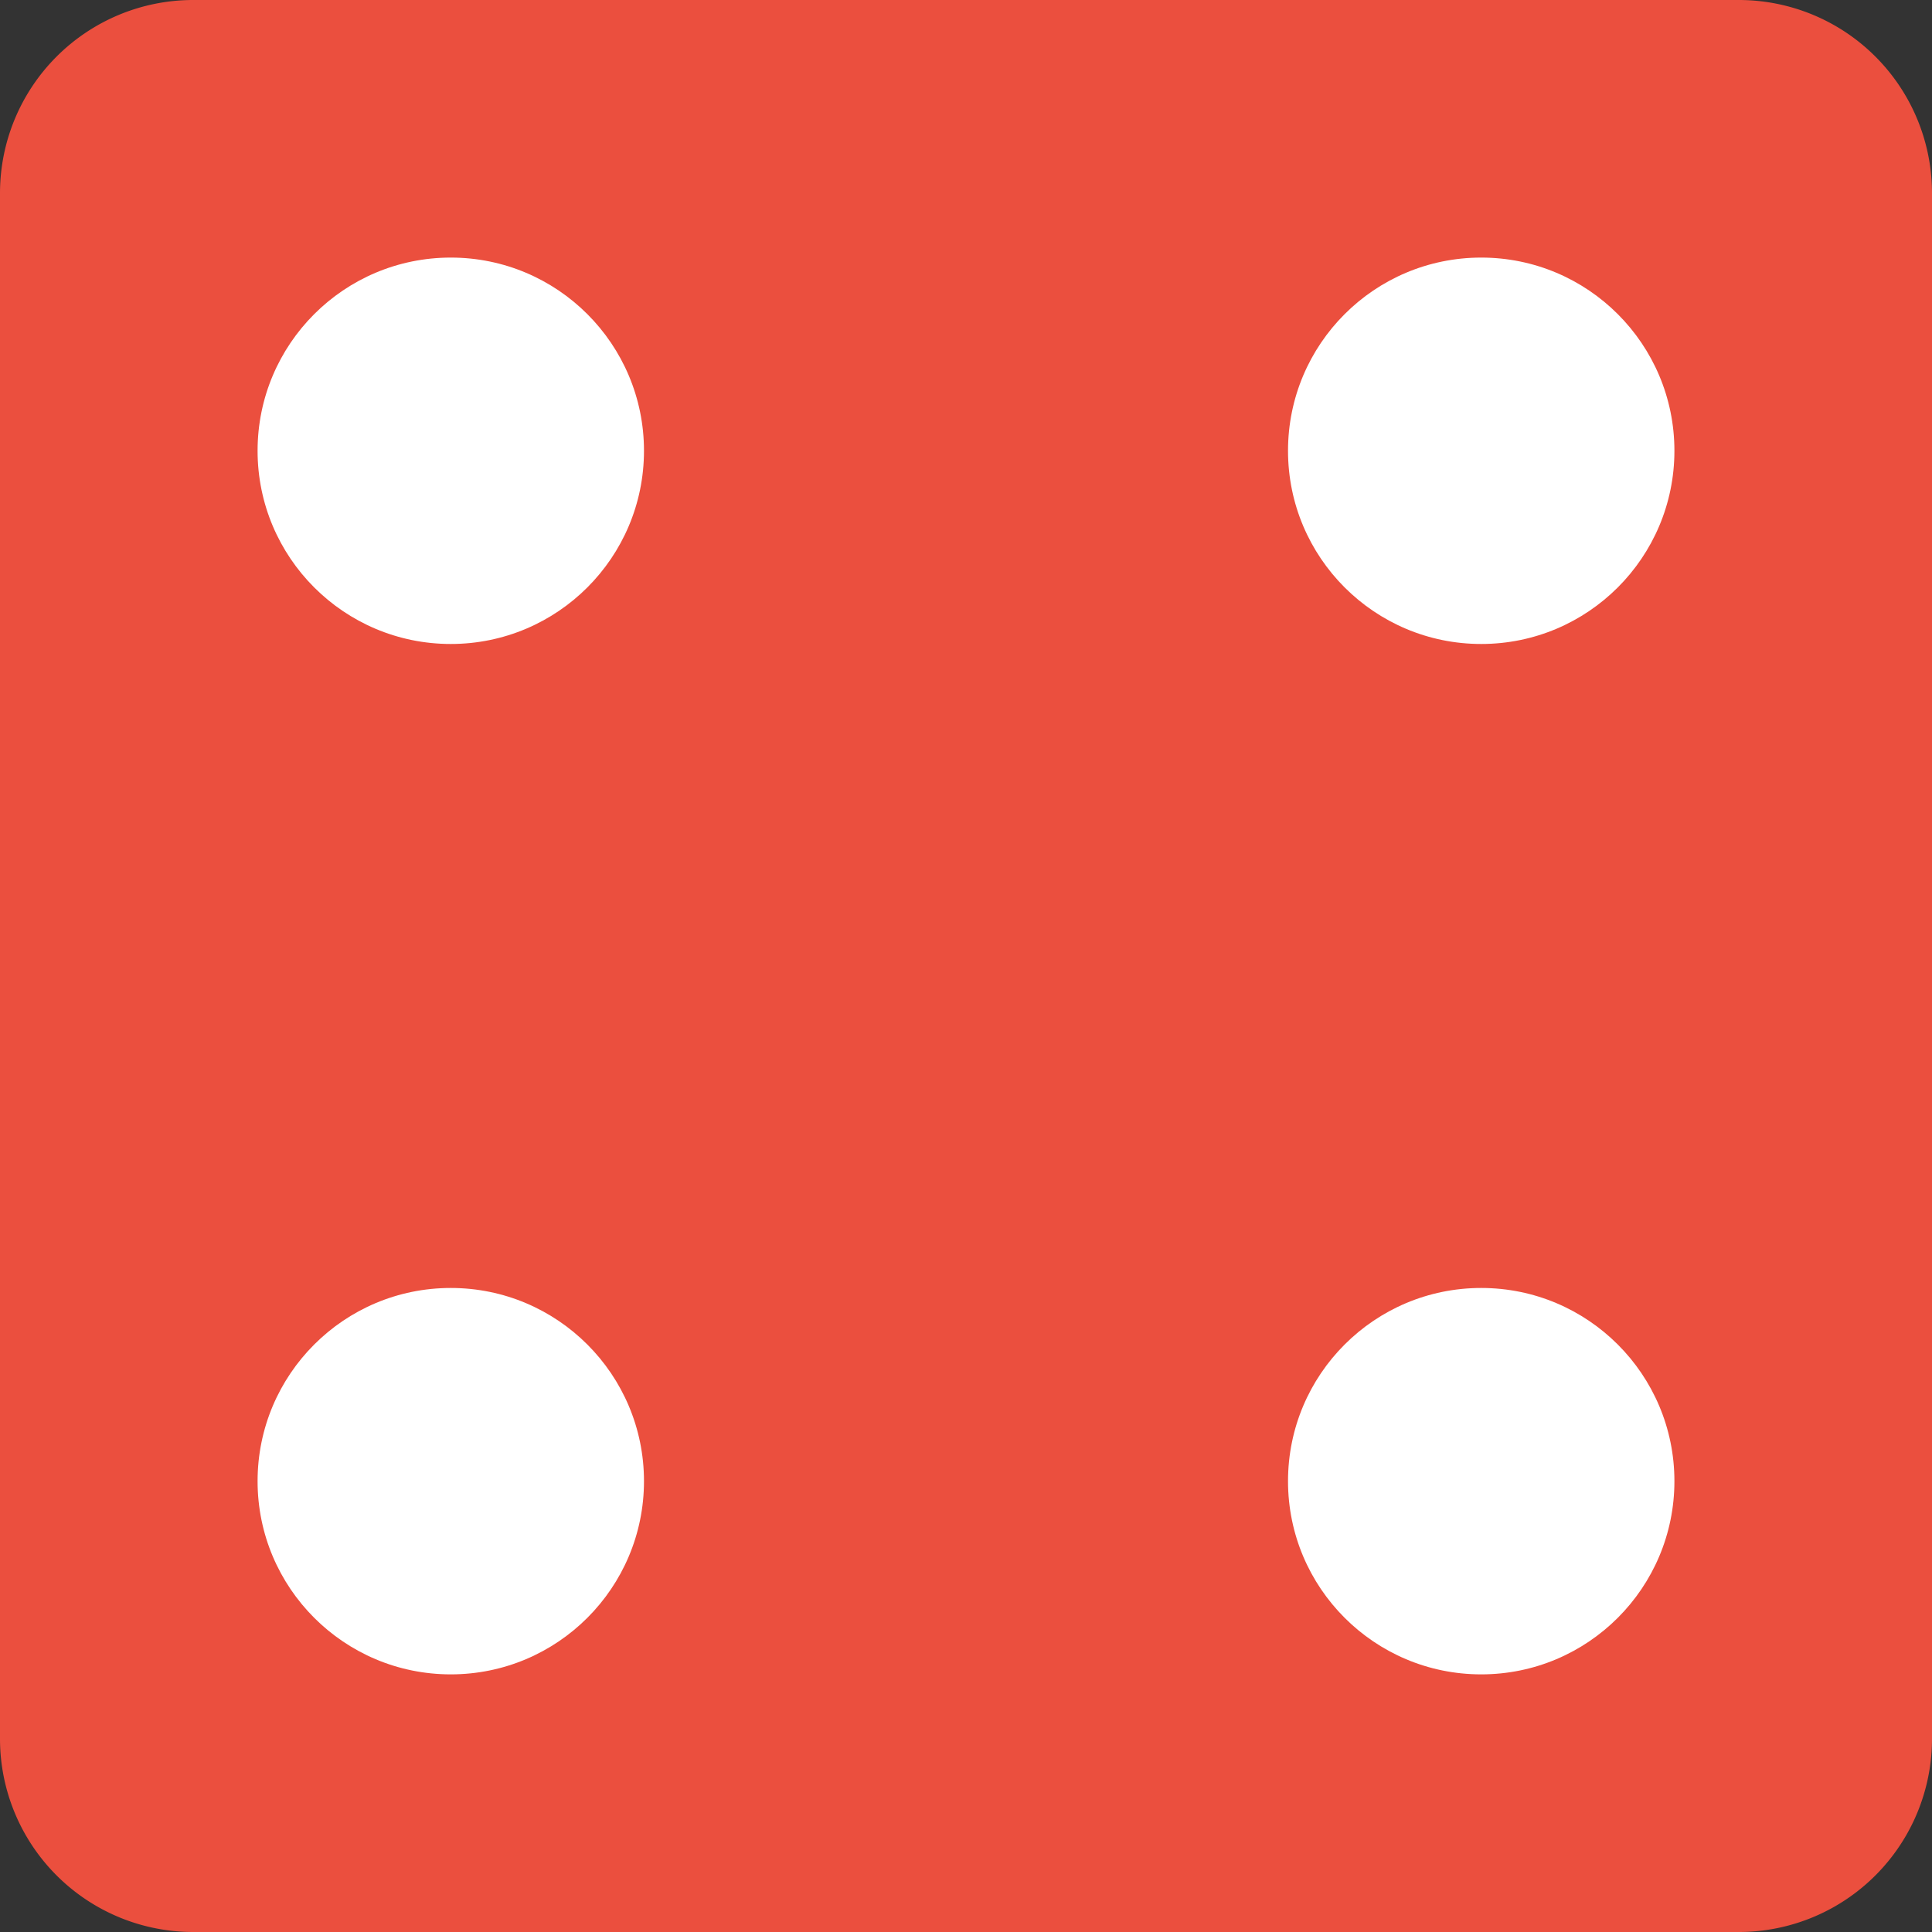
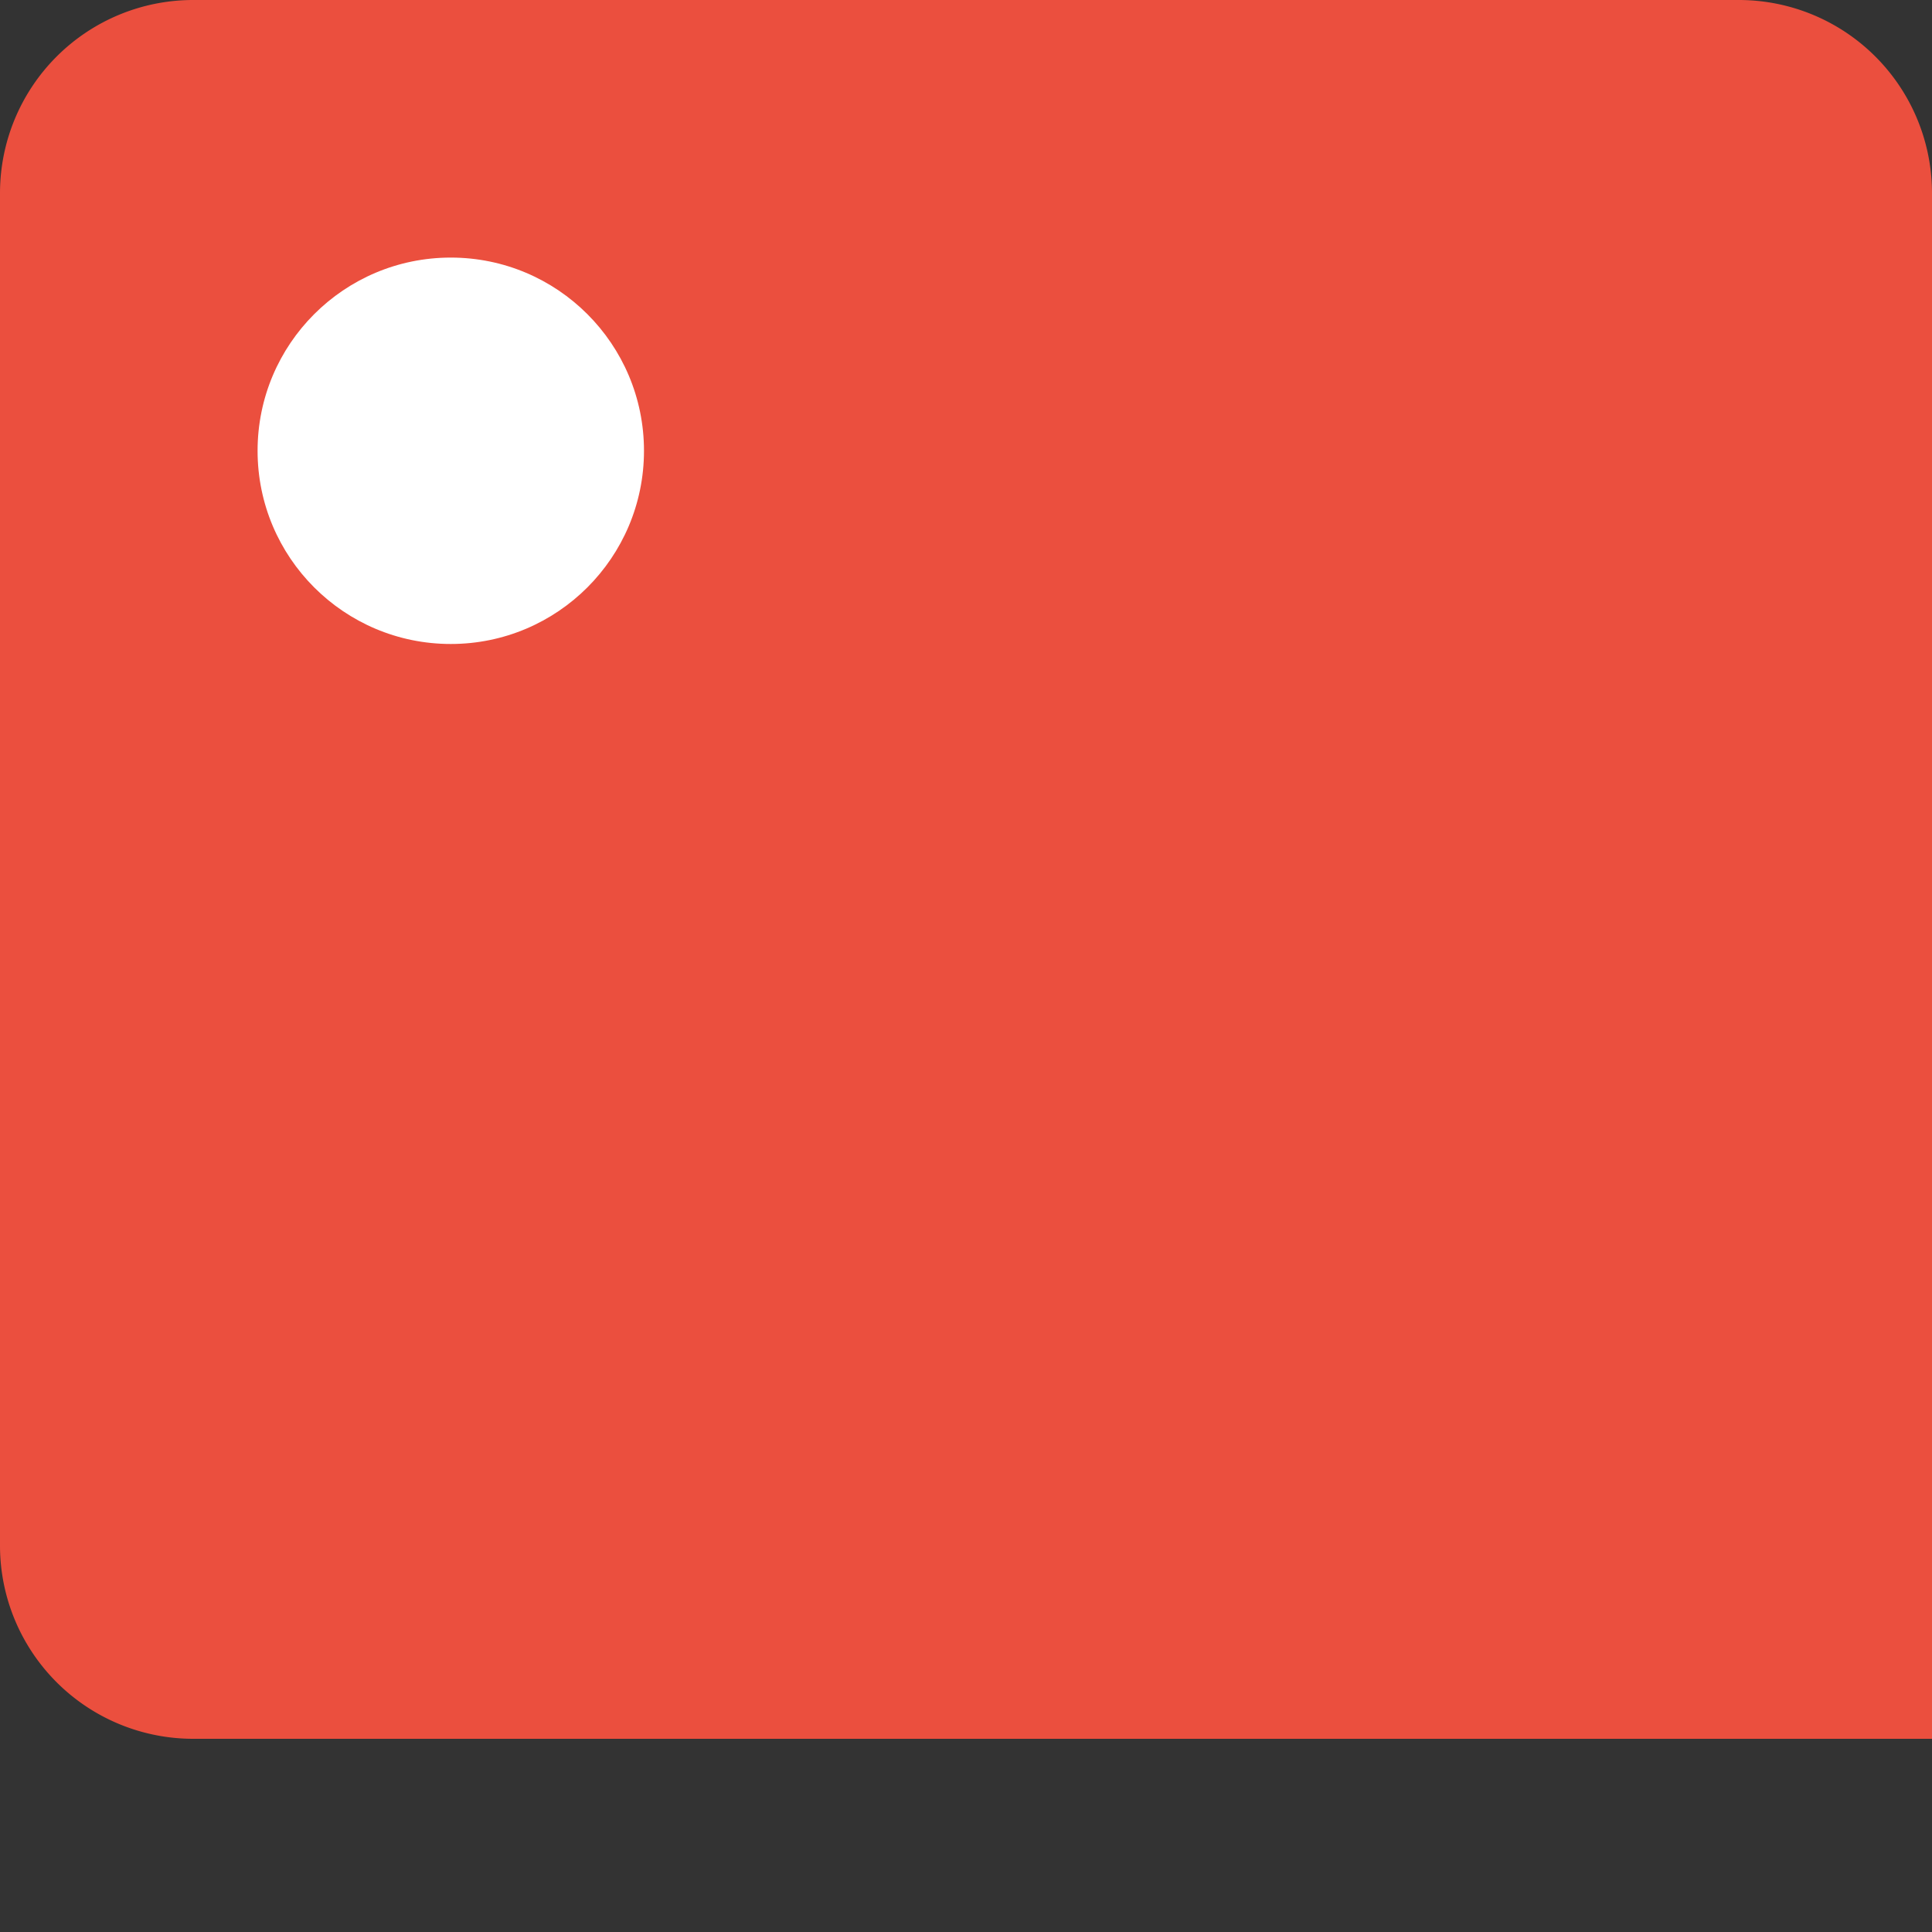
<svg xmlns="http://www.w3.org/2000/svg" width="40" height="40" fill="none">
  <rect width="100%" height="100%" fill="#333333" stroke="none" />
-   <path d="M0 4a4 4 0 0 1 4-4h32a4 4 0 0 1 4 4v32a4 4 0 0 1-4 4H4a4 4 0 0 1-4-4V4Z" fill="#EB4F3E" />
-   <circle cx="9.333" cy="30.666" fill="#fff" r="4" />
-   <circle cx="30.667" cy="9.333" fill="#fff" r="4" />
+   <path d="M0 4a4 4 0 0 1 4-4h32a4 4 0 0 1 4 4v32H4a4 4 0 0 1-4-4V4Z" fill="#EB4F3E" />
  <circle cx="9.333" cy="9.333" fill="#fff" r="4" />
-   <circle cx="30.667" cy="30.666" fill="#fff" r="4" />
</svg>